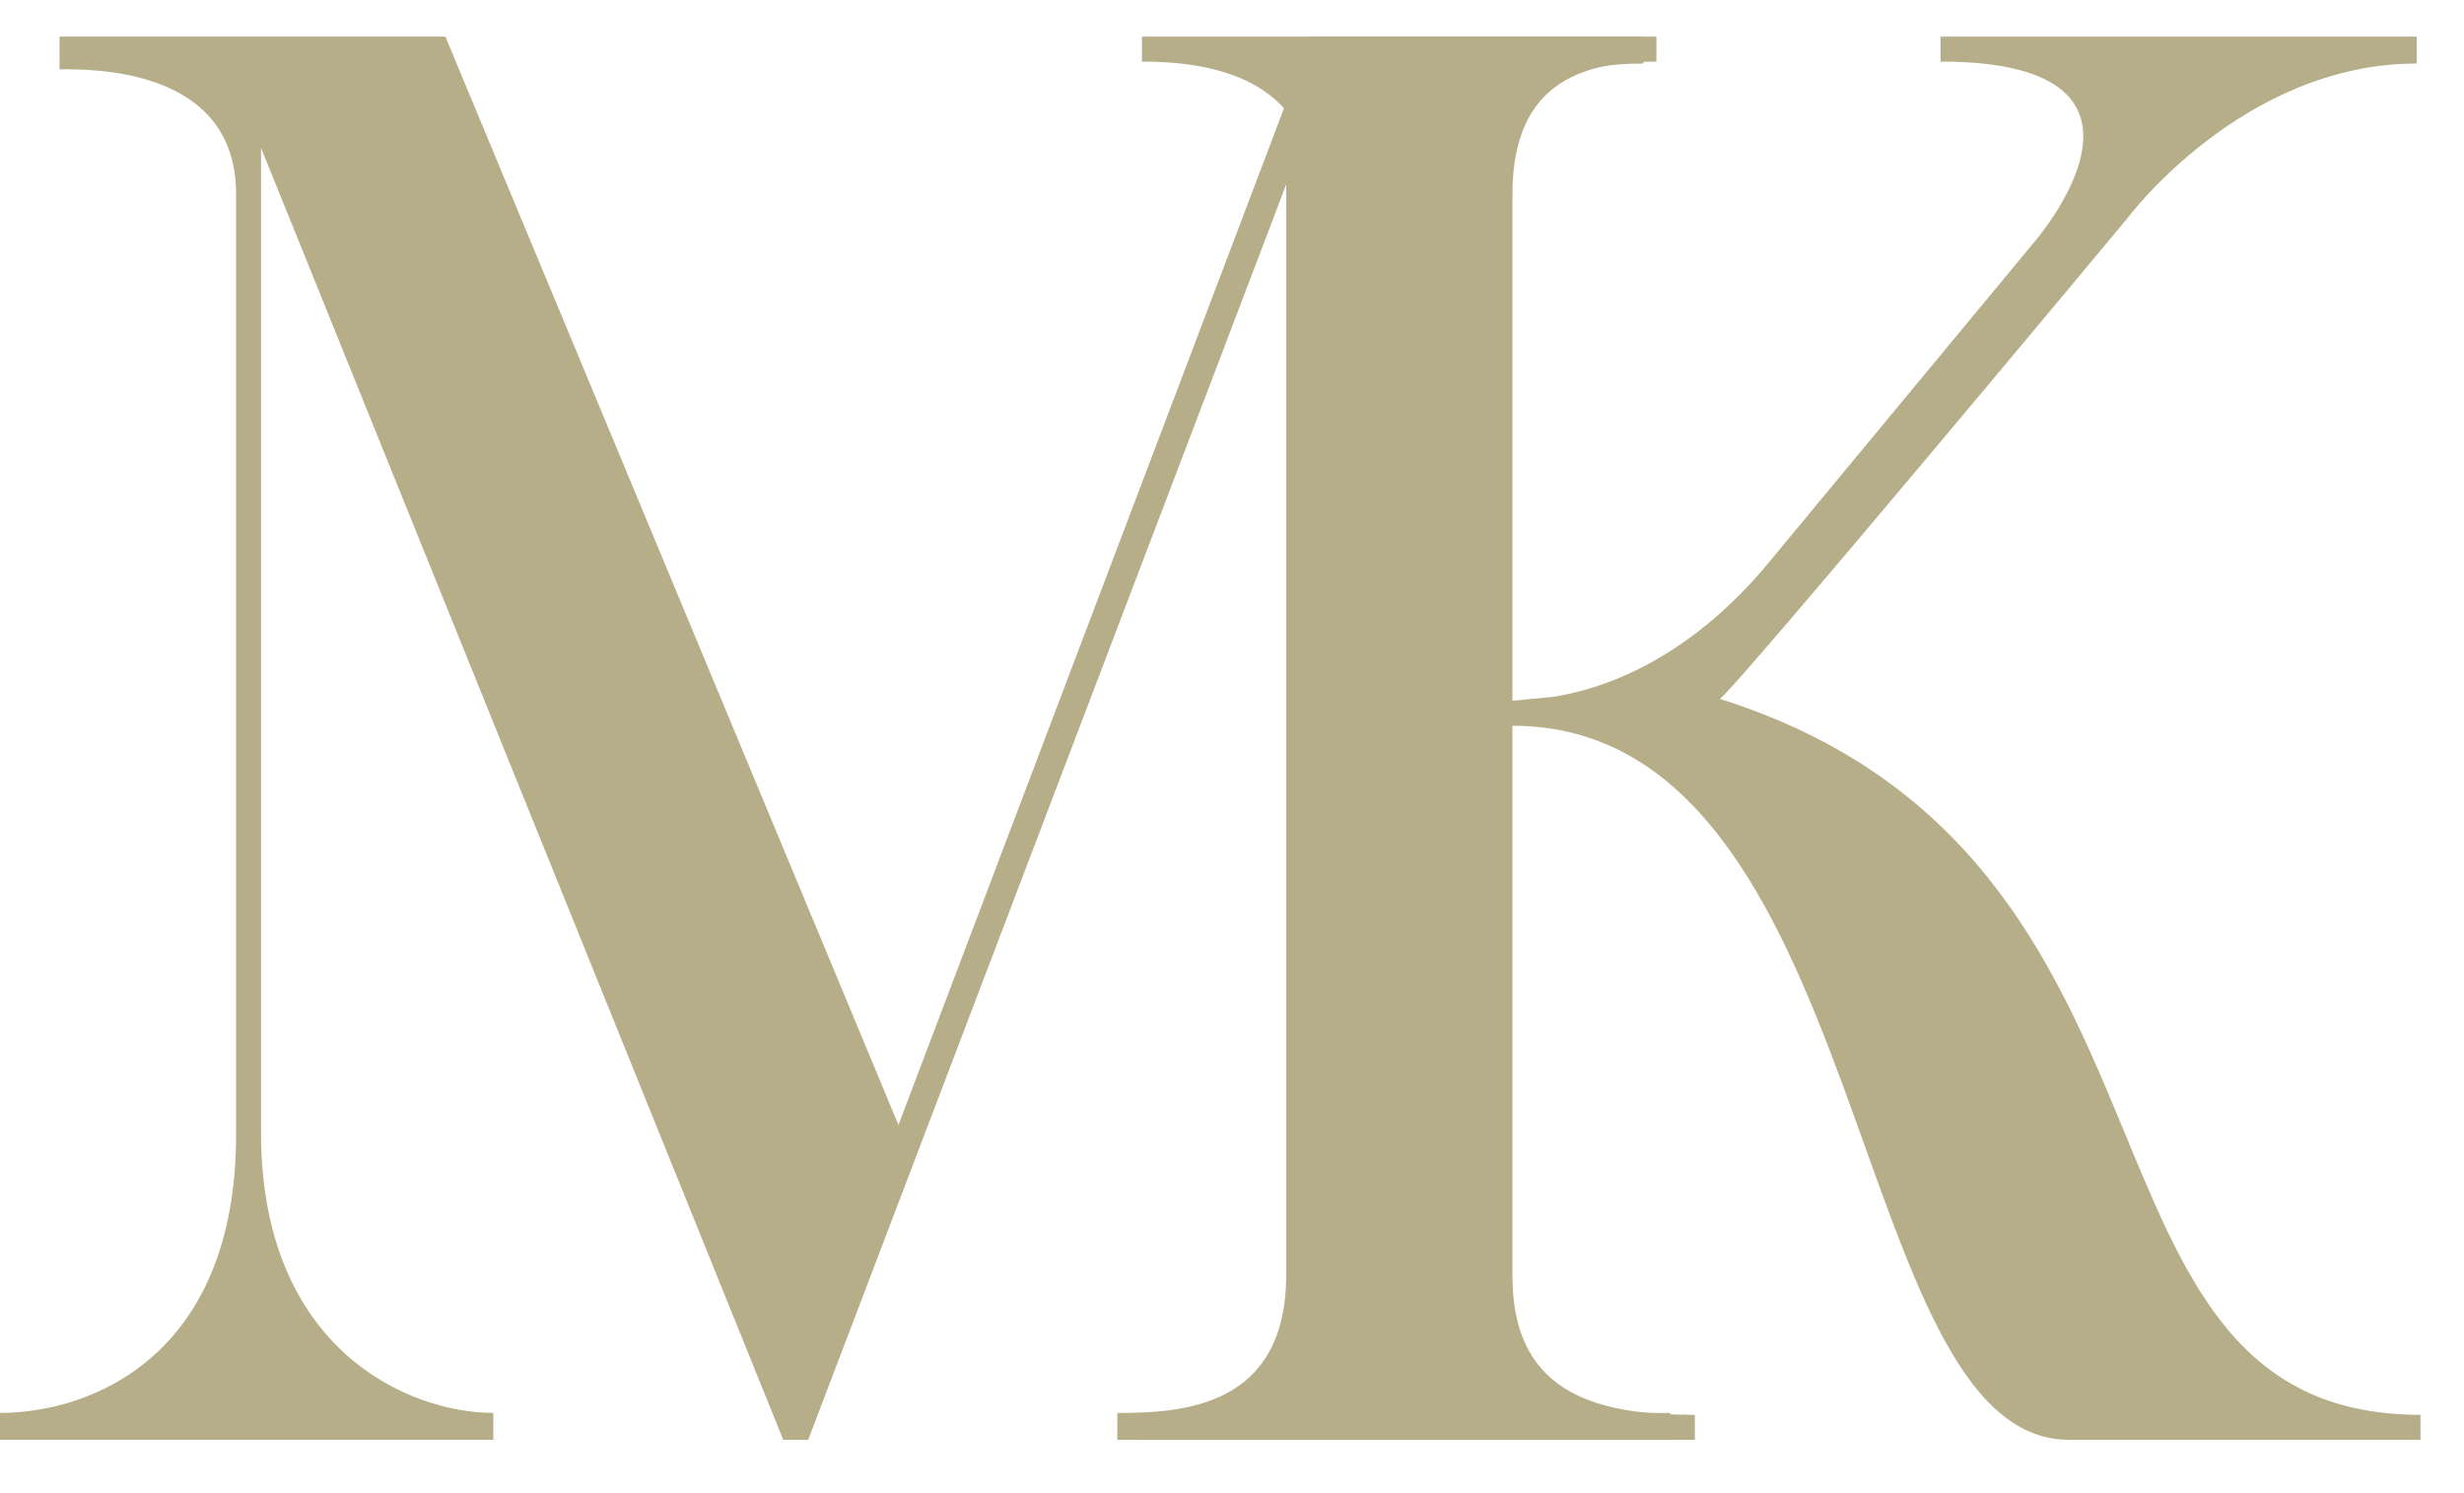
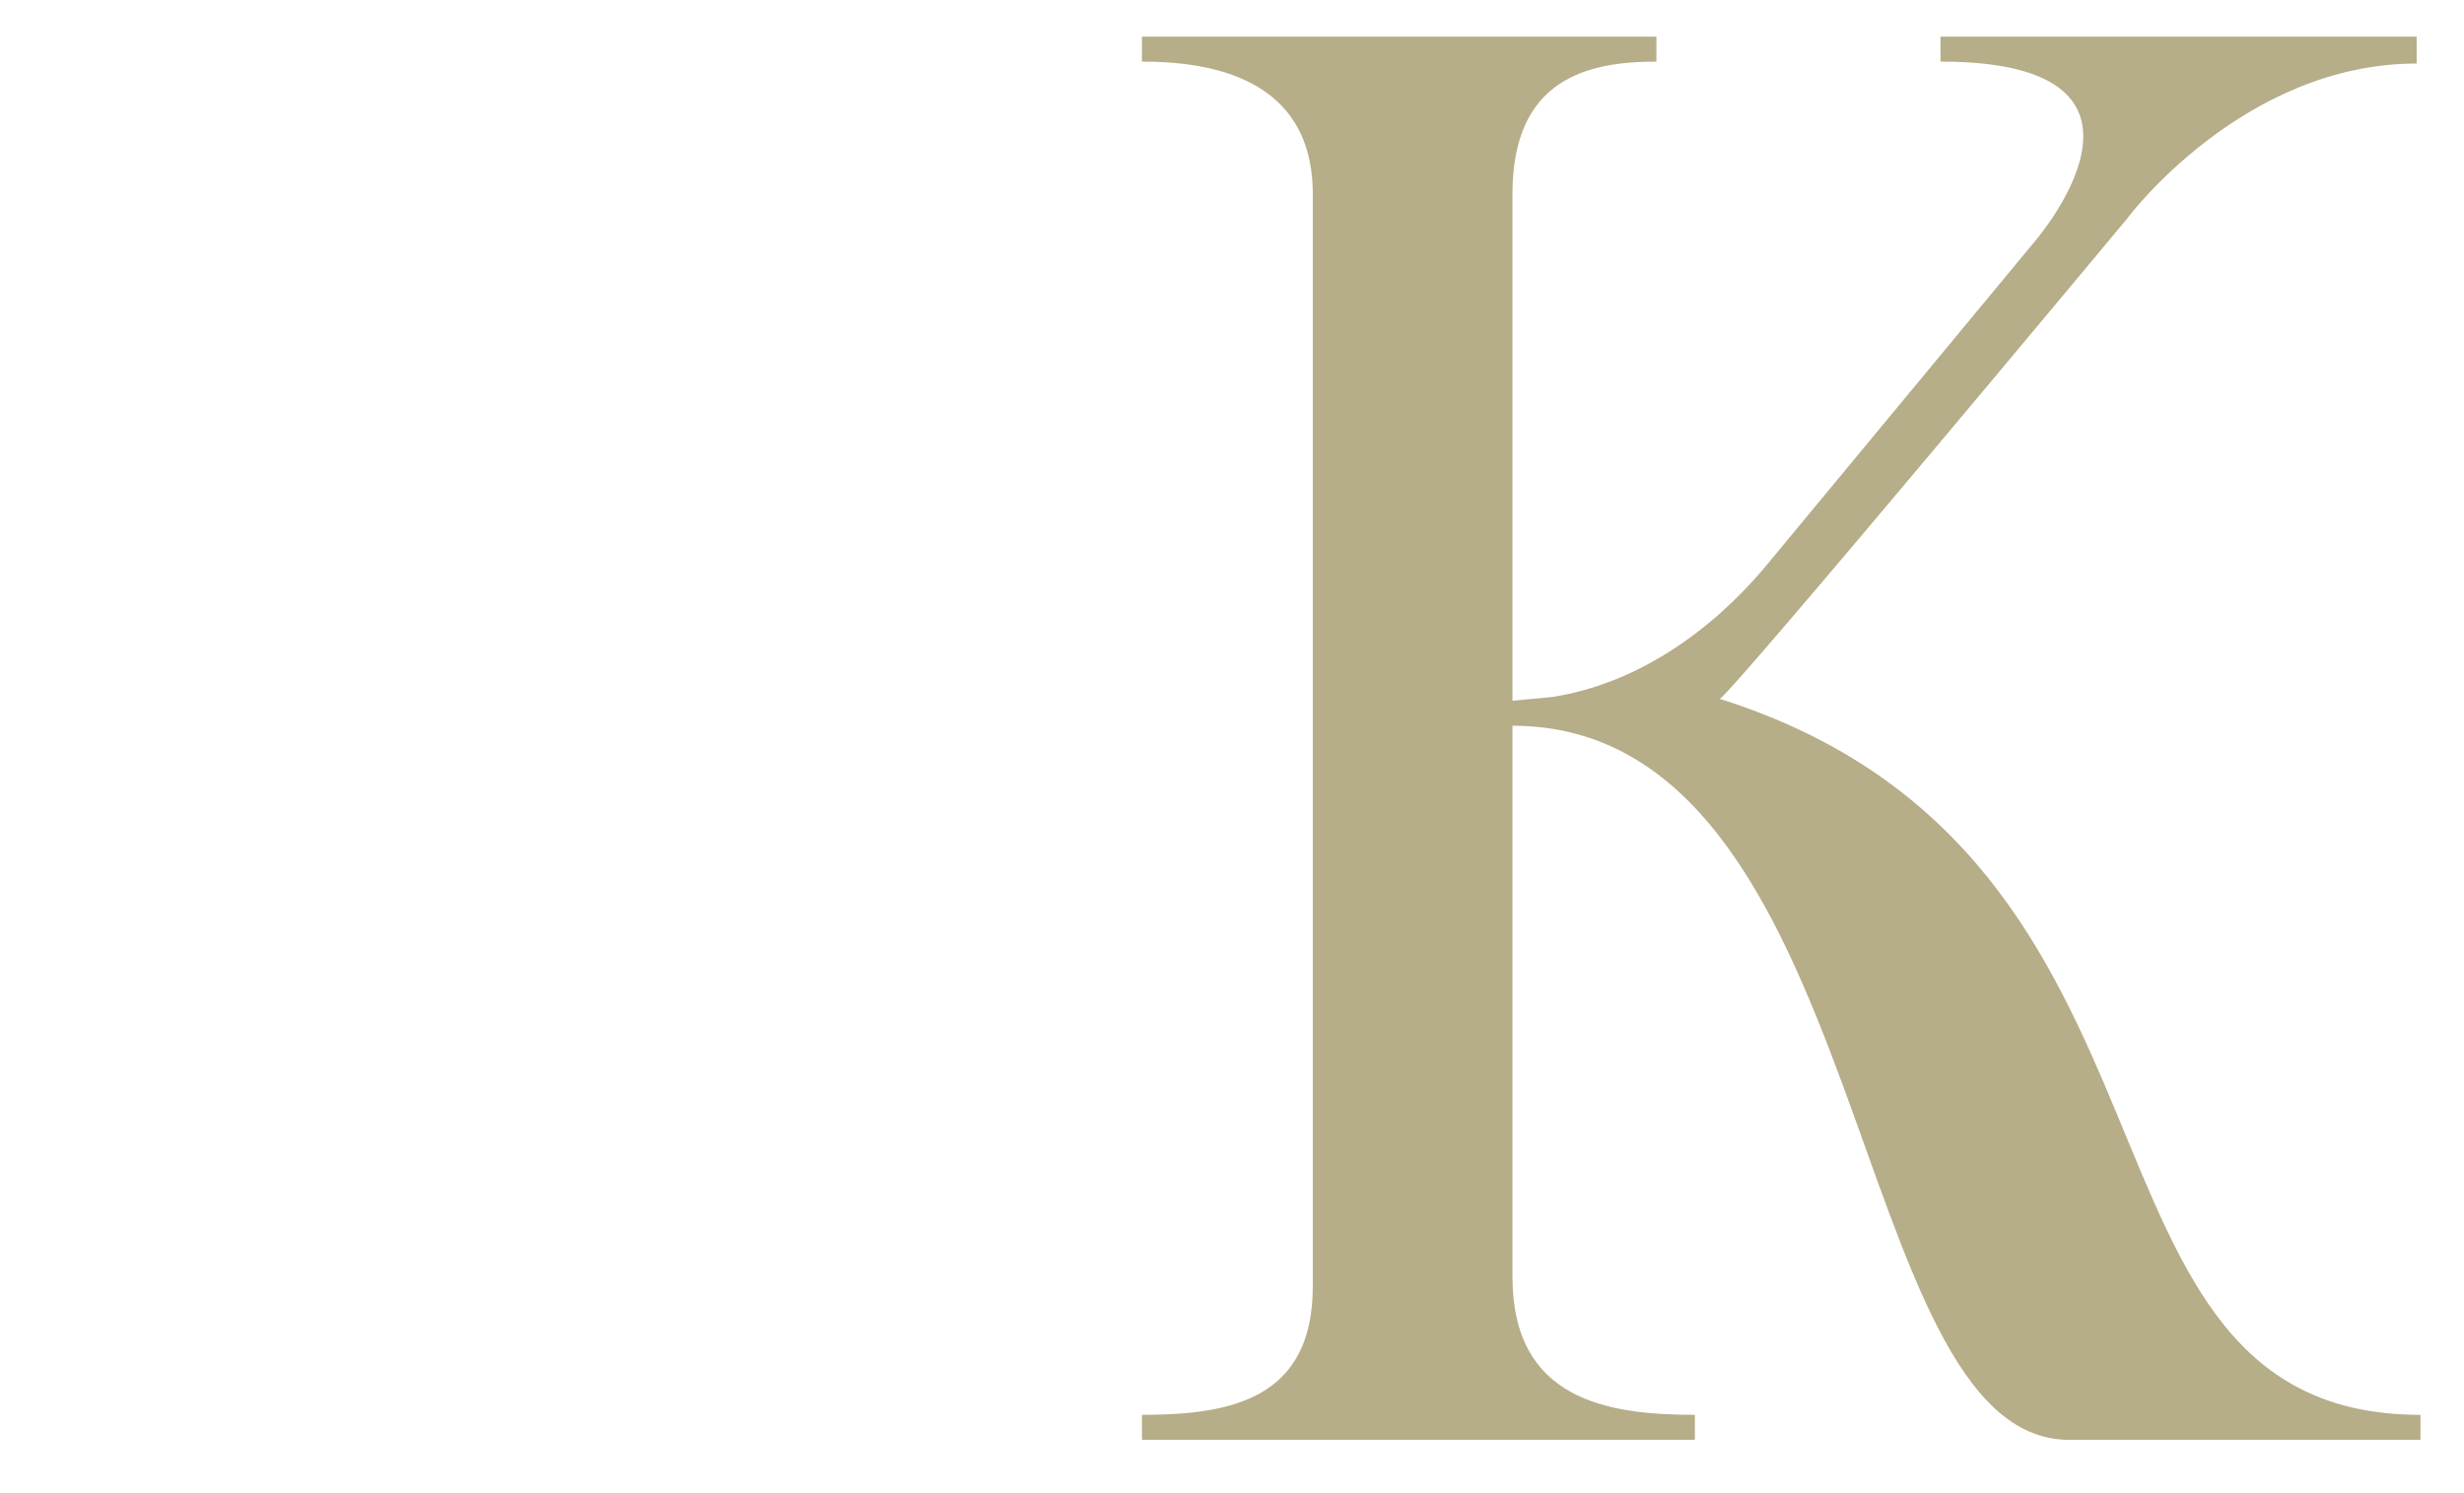
<svg xmlns="http://www.w3.org/2000/svg" width="33" height="20" viewBox="0 0 33 20">
  <g fill="#B6AD89" fill-rule="evenodd">
-     <path d="M19.951 2.727v14.296c0 1.928 1.595 1.903 2.418 1.903v.36h-7.405v-.36c.874 0 2.262-.077 2.262-1.852V2.47l-6.402 16.816h-.334L3.496 1.98v13.19c0 2.906 1.98 3.755 3.111 3.755v.36H0v-.36c1.234 0 3.162-.772 3.162-3.729V2.6C3.162.902 1.234.928.797.928V.49h5.168l6.068 14.578L17.56.491h4.449v.36c-1.955 0-2.058 1.13-2.058 1.876" />
    <path d="M32.417 18.951v.335h-4.705c-3.008 0-2.622-9.565-7.456-9.565V17.1c0 1.646 1.26 1.851 2.443 1.851v.335h-7.405v-.335c1.182 0 2.288-.205 2.288-1.722V2.599c0-1.568-1.388-1.774-2.288-1.774V.491h6.89v.334c-.925 0-1.928.231-1.928 1.774v6.787l.54-.051c1.131-.18 2.108-.874 2.828-1.722l3.6-4.346S29.383.825 25.989.825V.491h6.377v.36c-2.34 0-3.882 2.082-3.882 2.082s-5.22 6.273-5.451 6.428c6.685 2.108 4.396 9.59 9.384 9.59" />
  </g>
</svg>